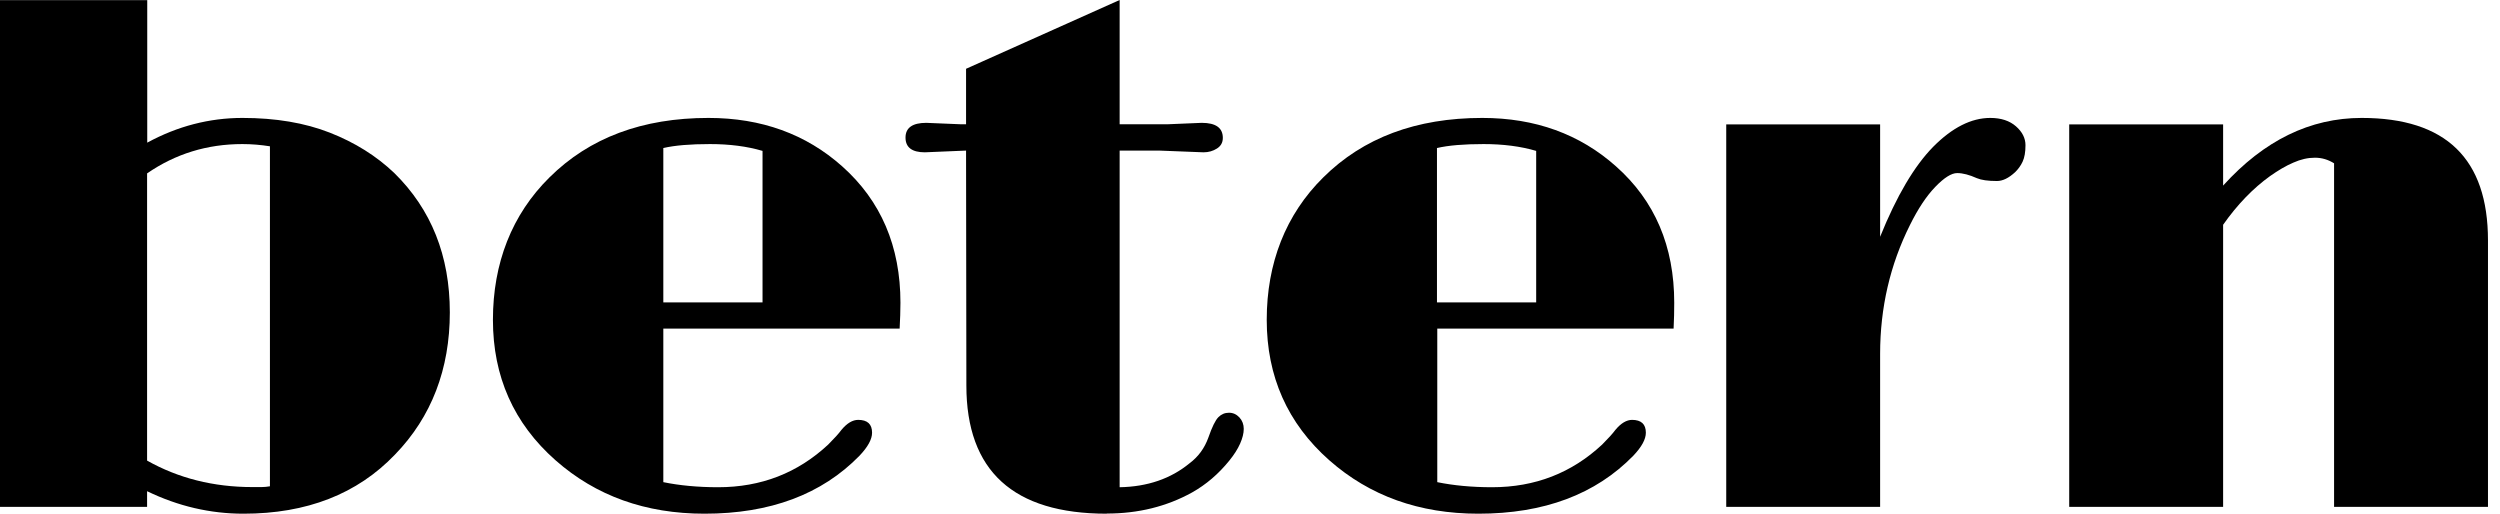
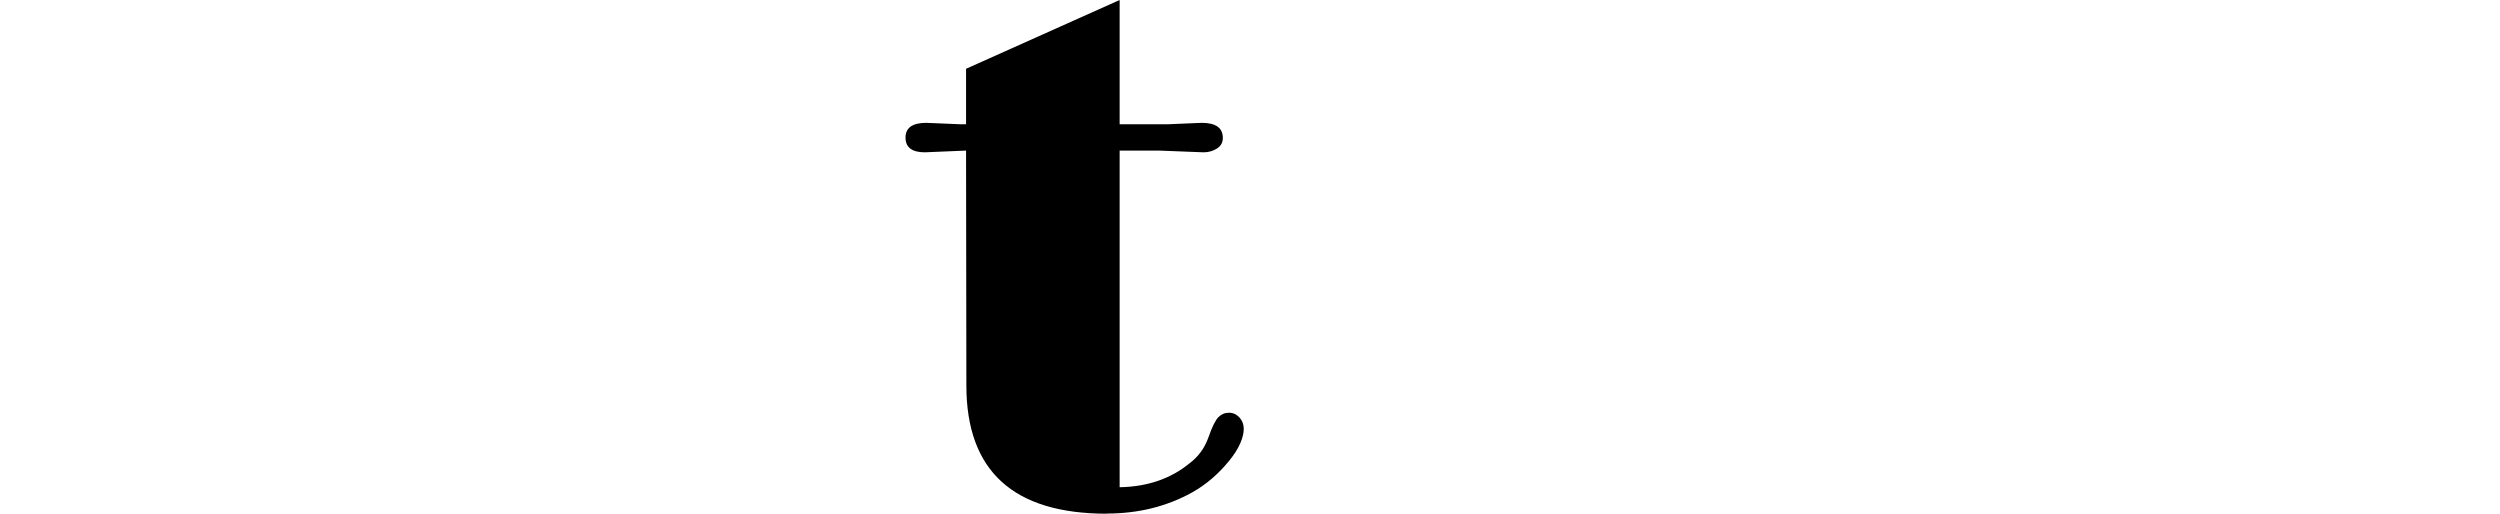
<svg xmlns="http://www.w3.org/2000/svg" width="146" height="30" viewBox="0 0 146 30" fill="none">
-   <path d="M14.218 30C12.283 30 10.404 29.565 8.59 28.686V29.602H0V0.009H8.599V8.331C10.367 7.368 12.228 6.887 14.162 6.887C16.097 6.887 17.8 7.174 19.263 7.748C20.725 8.322 21.984 9.108 23.03 10.108C25.187 12.228 26.27 14.94 26.27 18.244C26.27 21.549 25.205 24.344 23.067 26.547C20.864 28.852 17.911 30 14.218 30ZM14.153 8.414C12.089 8.414 10.238 8.988 8.59 10.127V26.899C10.414 27.927 12.468 28.445 14.736 28.445H15.282C15.449 28.445 15.606 28.426 15.764 28.399V8.544C15.236 8.46 14.699 8.414 14.153 8.414Z" fill="black" />
-   <path d="M50.114 24.52C50.66 24.52 50.929 24.77 50.929 25.27C50.929 25.649 50.688 26.094 50.197 26.612C47.994 28.871 44.977 30 41.145 30C37.701 30 34.804 28.963 32.444 26.881C30 24.724 28.787 21.984 28.787 18.679C28.787 15.375 29.889 12.533 32.092 10.358C34.425 8.044 37.516 6.887 41.376 6.887C44.468 6.887 47.069 7.831 49.179 9.71C51.447 11.728 52.586 14.384 52.586 17.68C52.586 18.152 52.567 18.652 52.539 19.189H38.738V28.158C39.682 28.352 40.756 28.454 41.941 28.454C44.449 28.454 46.587 27.621 48.365 25.964C48.726 25.603 48.985 25.316 49.142 25.103C49.466 24.715 49.79 24.52 50.123 24.52H50.114ZM44.532 8.812C43.625 8.544 42.598 8.414 41.459 8.414C40.321 8.414 39.414 8.488 38.738 8.645V17.661H44.532V8.812Z" fill="black" />
  <path d="M64.638 30C59.176 30 56.436 27.501 56.436 22.512L56.418 8.794L54.011 8.895C53.261 8.895 52.882 8.608 52.882 8.035C52.882 7.461 53.289 7.174 54.094 7.174L56.103 7.257H56.418V4.017L65.387 0V7.257H68.192L70.182 7.174C71.006 7.174 71.413 7.47 71.413 8.053C71.413 8.322 71.302 8.525 71.071 8.673C70.839 8.821 70.58 8.895 70.284 8.895L67.692 8.794H65.387V28.454C67.016 28.426 68.377 27.954 69.469 27.056C69.988 26.668 70.349 26.168 70.571 25.548C70.784 24.937 70.978 24.539 71.154 24.363C71.33 24.187 71.534 24.104 71.774 24.104C72.015 24.104 72.209 24.196 72.385 24.381C72.552 24.567 72.635 24.789 72.635 25.048C72.635 25.307 72.561 25.594 72.422 25.909C72.283 26.223 72.07 26.557 71.793 26.899C71.163 27.677 70.441 28.297 69.617 28.76C68.127 29.584 66.47 29.991 64.638 29.991V30Z" fill="black" />
-   <path d="M95.304 24.52C95.85 24.52 96.118 24.77 96.118 25.27C96.118 25.649 95.878 26.094 95.387 26.612C93.184 28.871 90.167 30 86.335 30C82.891 30 79.994 28.963 77.633 26.881C75.19 24.724 73.977 21.984 73.977 18.679C73.977 15.375 75.079 12.533 77.282 10.358C79.614 8.044 82.706 6.887 86.566 6.887C89.657 6.887 92.259 7.831 94.369 9.71C96.646 11.728 97.775 14.384 97.775 17.68C97.775 18.152 97.766 18.652 97.738 19.189H83.937V28.158C84.881 28.352 85.955 28.454 87.14 28.454C89.648 28.454 91.787 27.621 93.564 25.964C93.925 25.603 94.184 25.316 94.341 25.103C94.665 24.715 94.989 24.52 95.323 24.52H95.304ZM89.713 8.812C88.806 8.544 87.778 8.414 86.64 8.414C85.501 8.414 84.594 8.488 83.919 8.645V17.661H89.713V8.812Z" fill="black" />
-   <path d="M100.812 7.266H109.799V13.829C110.762 11.441 111.799 9.691 112.9 8.571C114.011 7.451 115.122 6.887 116.233 6.887C116.862 6.887 117.362 7.053 117.732 7.377C118.102 7.701 118.288 8.072 118.288 8.479C118.288 8.886 118.232 9.201 118.121 9.441C118.01 9.682 117.862 9.877 117.686 10.052C117.306 10.404 116.955 10.571 116.621 10.571C116.094 10.571 115.705 10.515 115.446 10.404C115.011 10.21 114.631 10.108 114.298 10.108C113.965 10.108 113.539 10.376 113.021 10.913C112.502 11.45 112.012 12.191 111.54 13.144C110.383 15.458 109.799 17.967 109.799 20.669V29.602H100.812V7.266Z" fill="black" />
-   <path d="M136.319 9.543C135.967 9.321 135.597 9.21 135.19 9.21C134.783 9.21 134.366 9.303 133.931 9.497C133.496 9.682 133.042 9.951 132.57 10.284C131.58 10.997 130.663 11.941 129.83 13.126V29.602H120.842V7.266H129.83V10.839C132.218 8.201 134.912 6.887 137.92 6.887C142.845 6.887 145.298 9.275 145.298 14.042V29.602H136.31V9.543H136.319Z" fill="black" />
</svg>